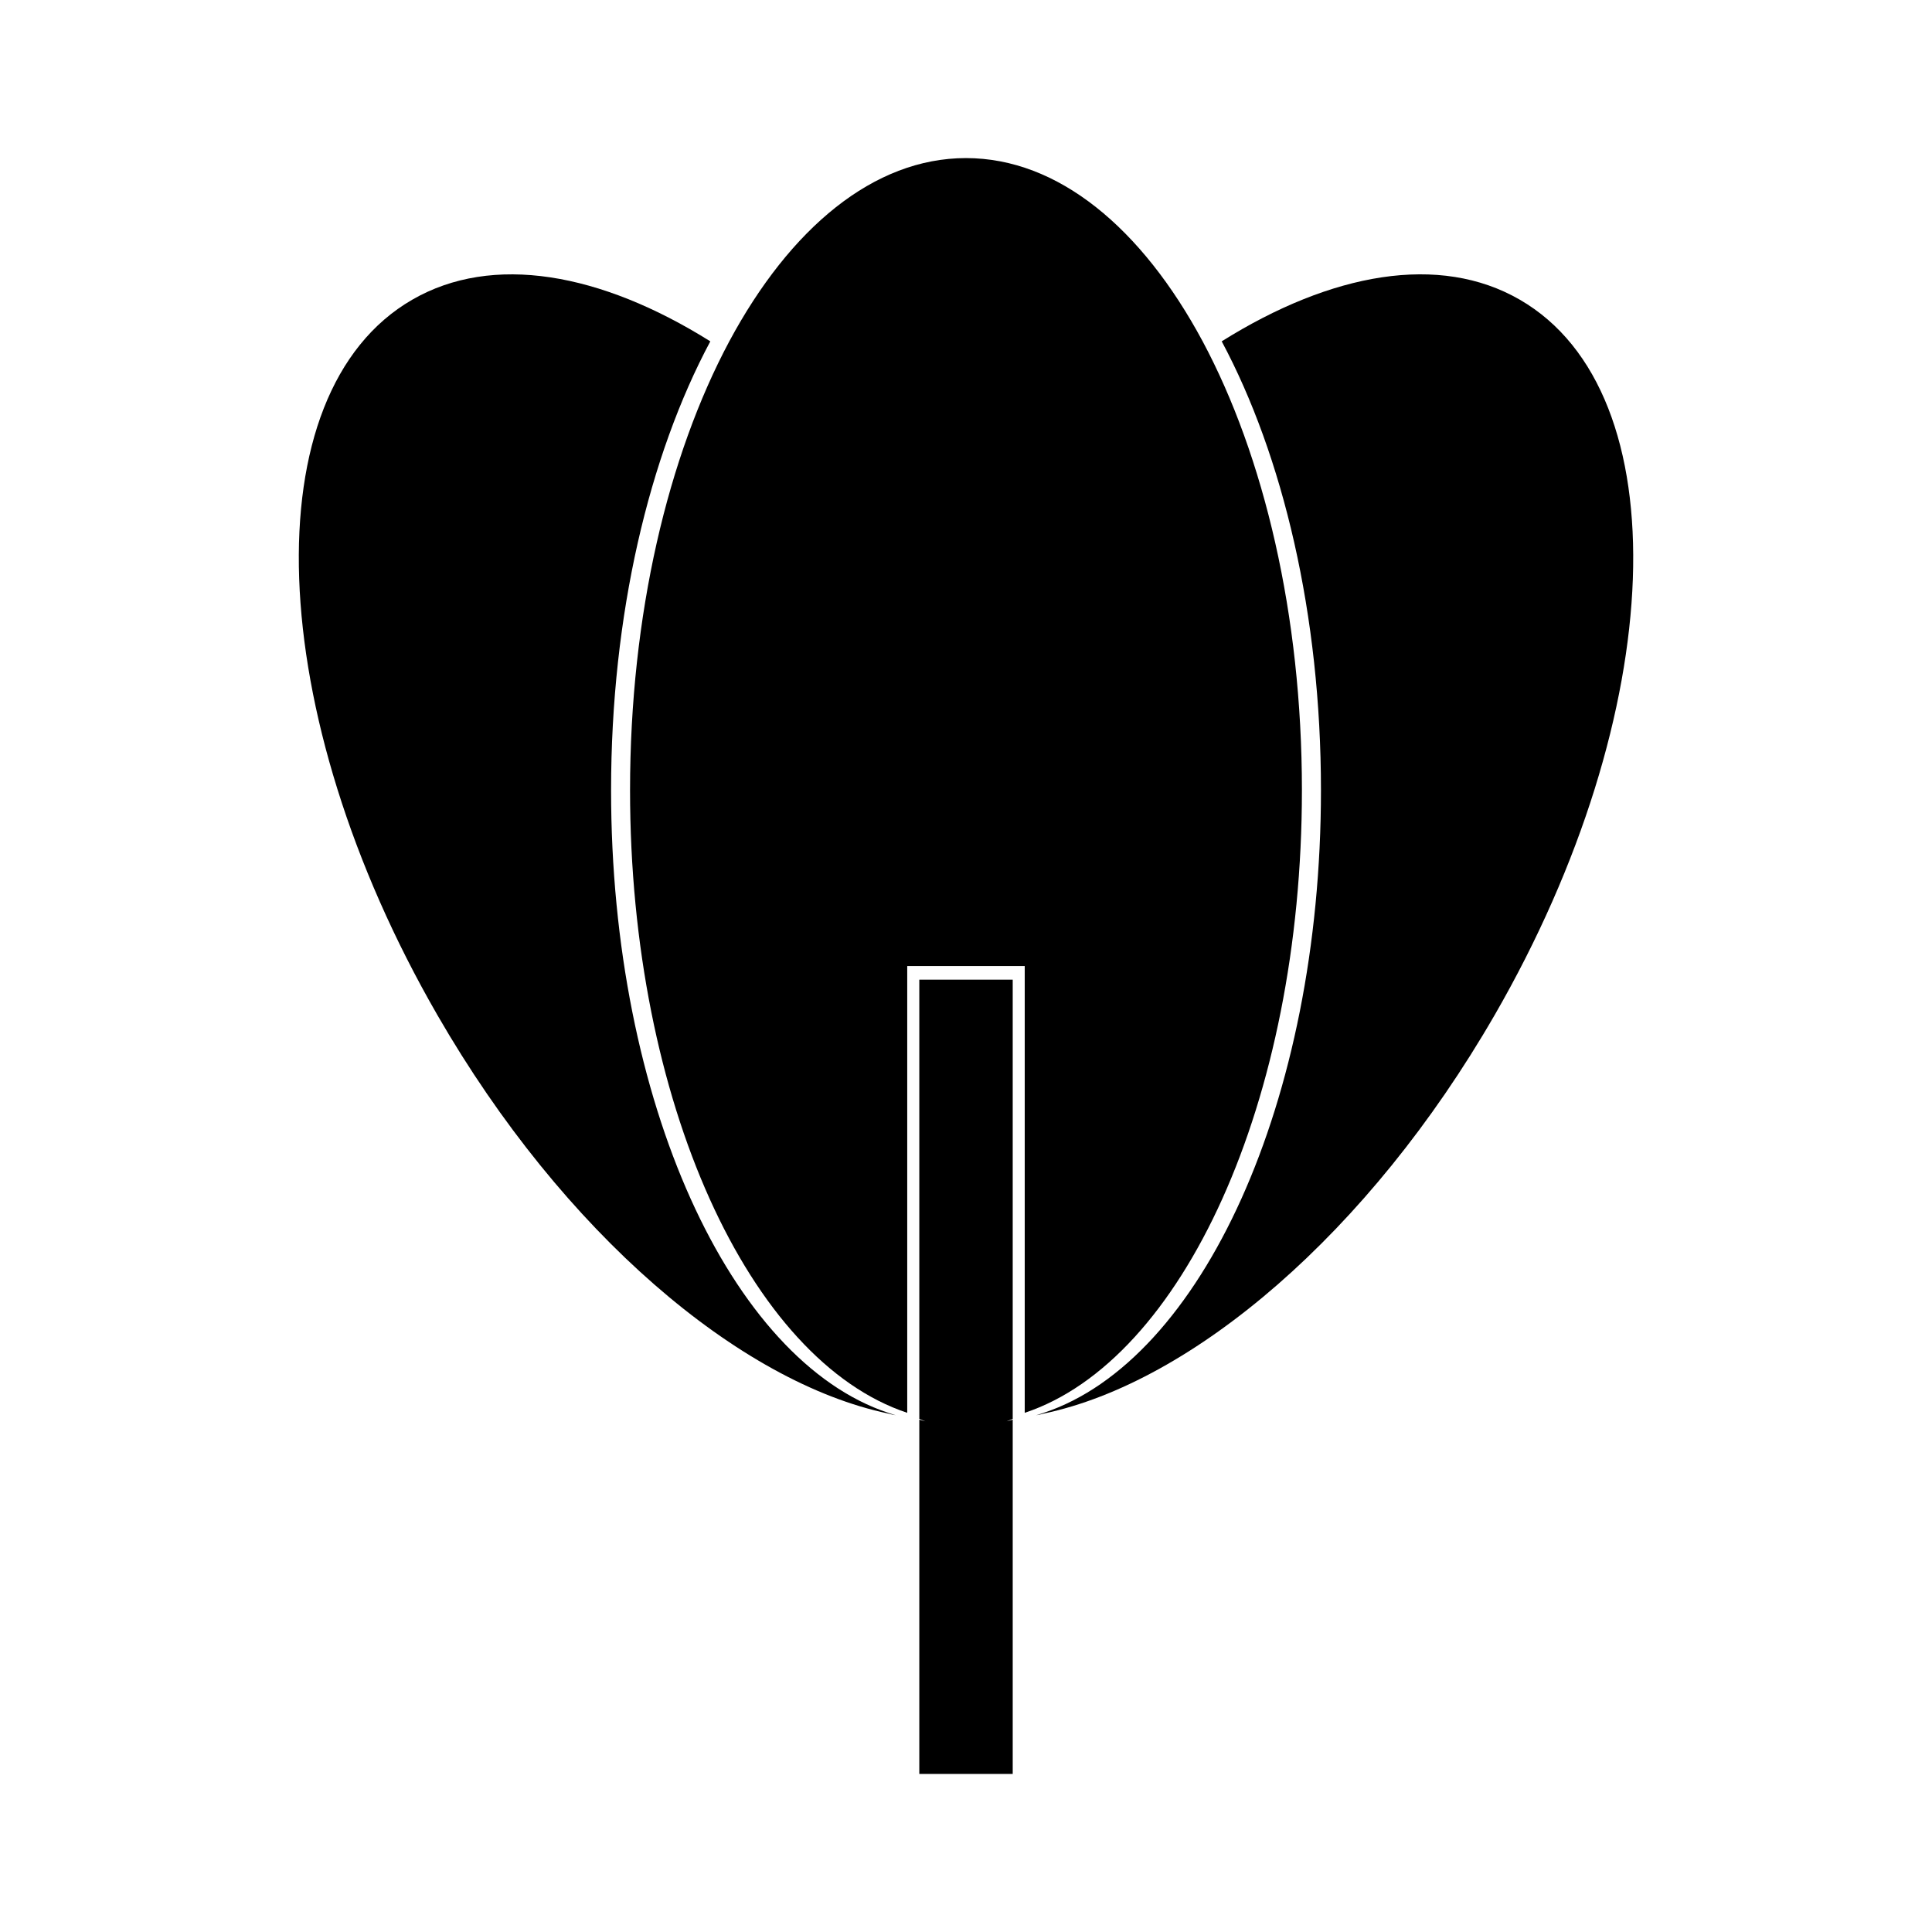
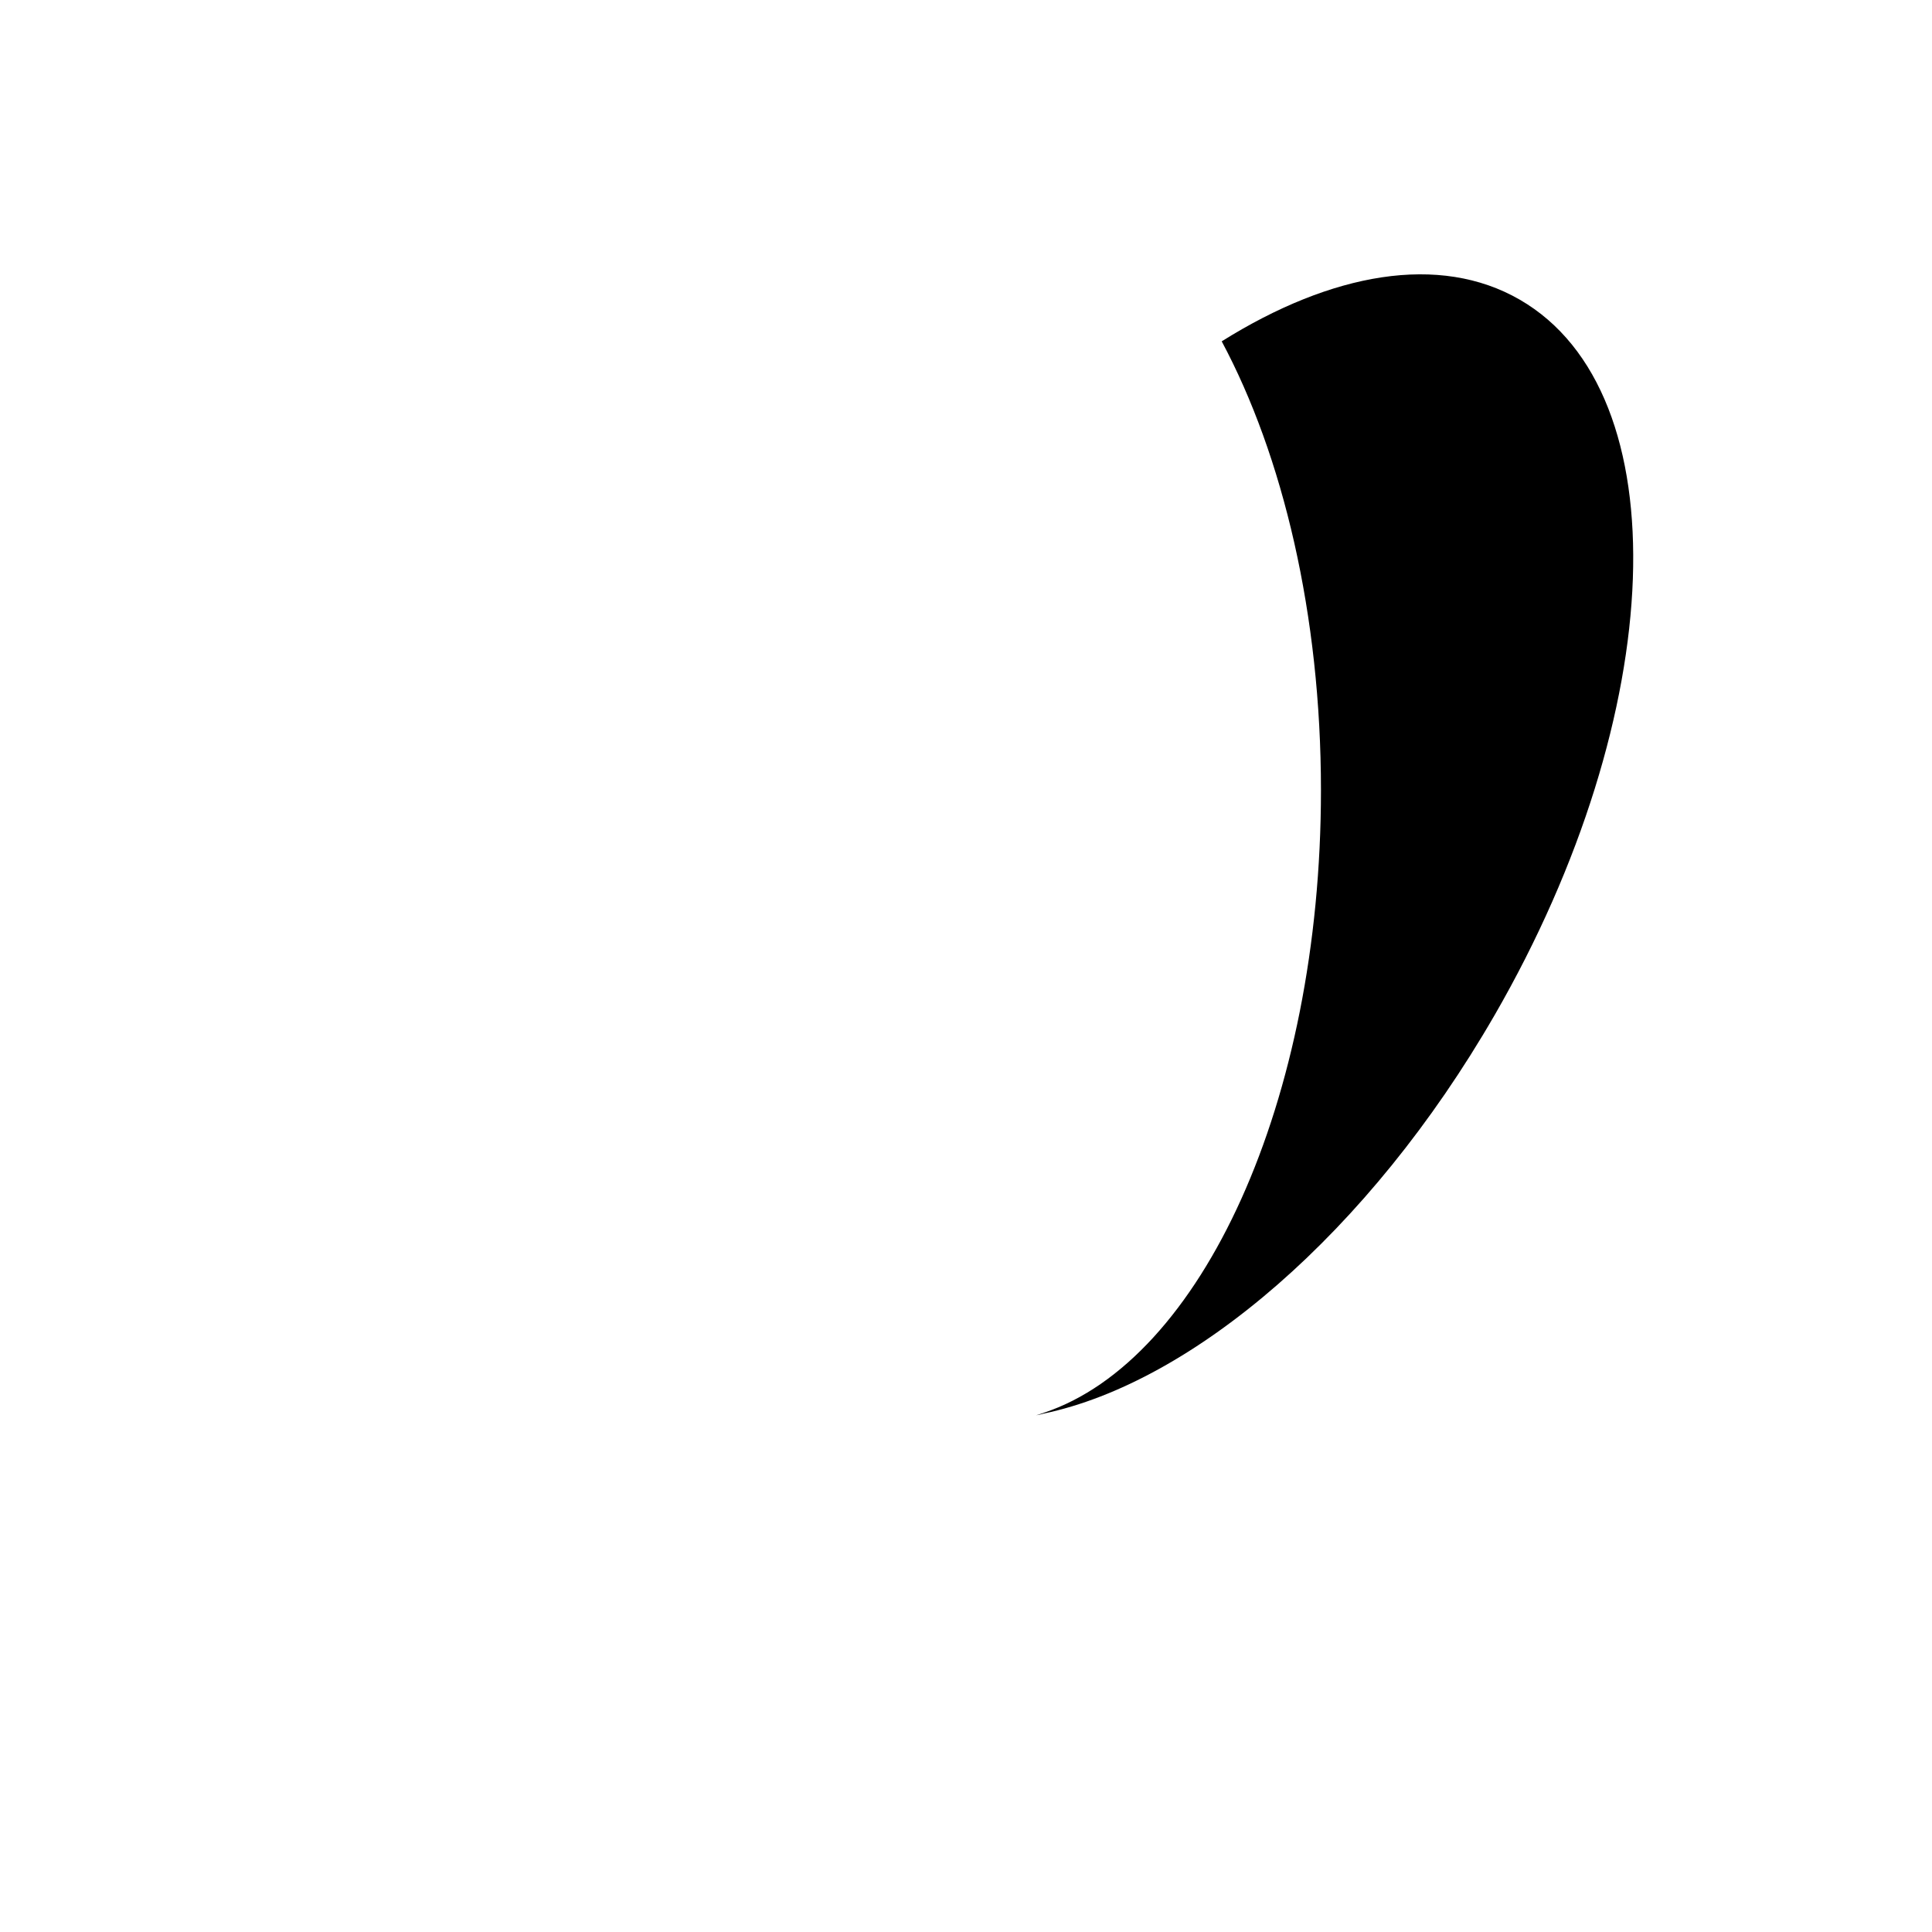
<svg xmlns="http://www.w3.org/2000/svg" fill="#000000" width="800px" height="800px" version="1.1" viewBox="144 144 512 512">
  <g>
-     <path d="m489.02 353.41c0 82.574-31.738 151.14-73.457 165v-118.39h-31.137v118.39c-41.715-13.855-73.457-82.422-73.457-165 0-46.5 10.078-88.621 26.301-118.95 16.121-30.027 38.289-48.566 62.723-48.566s46.602 18.539 62.723 48.566c16.227 30.332 26.305 72.449 26.305 118.95z" />
-     <path d="m381.41 519.06c-0.656-0.102-1.309-0.25-2.016-0.453-39.398-8.262-86.102-47.762-119.45-105.55-46.25-80.156-49.273-165.05-6.699-189.63 21.262-12.293 49.879-7.203 78.996 11.035-16.223 30.328-26.301 72.449-26.301 118.95 0 82.574 31.738 151.14 73.457 165 0.656 0.25 1.363 0.453 2.016 0.652z" />
    <path d="m540.06 413.06c-33.352 57.785-80.055 97.285-119.45 105.55-0.707 0.203-1.359 0.352-2.016 0.453 0.656-0.203 1.359-0.402 2.016-0.656 41.715-13.855 73.457-82.422 73.457-165 0-46.5-10.078-88.621-26.301-118.95 29.121-18.238 57.738-23.328 78.996-11.035 42.574 24.59 39.551 109.48-6.699 189.64z" />
-     <path d="m412.38 520.01c-0.52 0.246-1.082 0.449-1.602 0.645 0.52-0.102 1.043-0.246 1.602-0.449v93.91h-24.754v-93.91c0.559 0.195 1.082 0.348 1.602 0.449-0.52-0.195-1.082-0.398-1.602-0.645v-116.39h24.754z" />
  </g>
</svg>